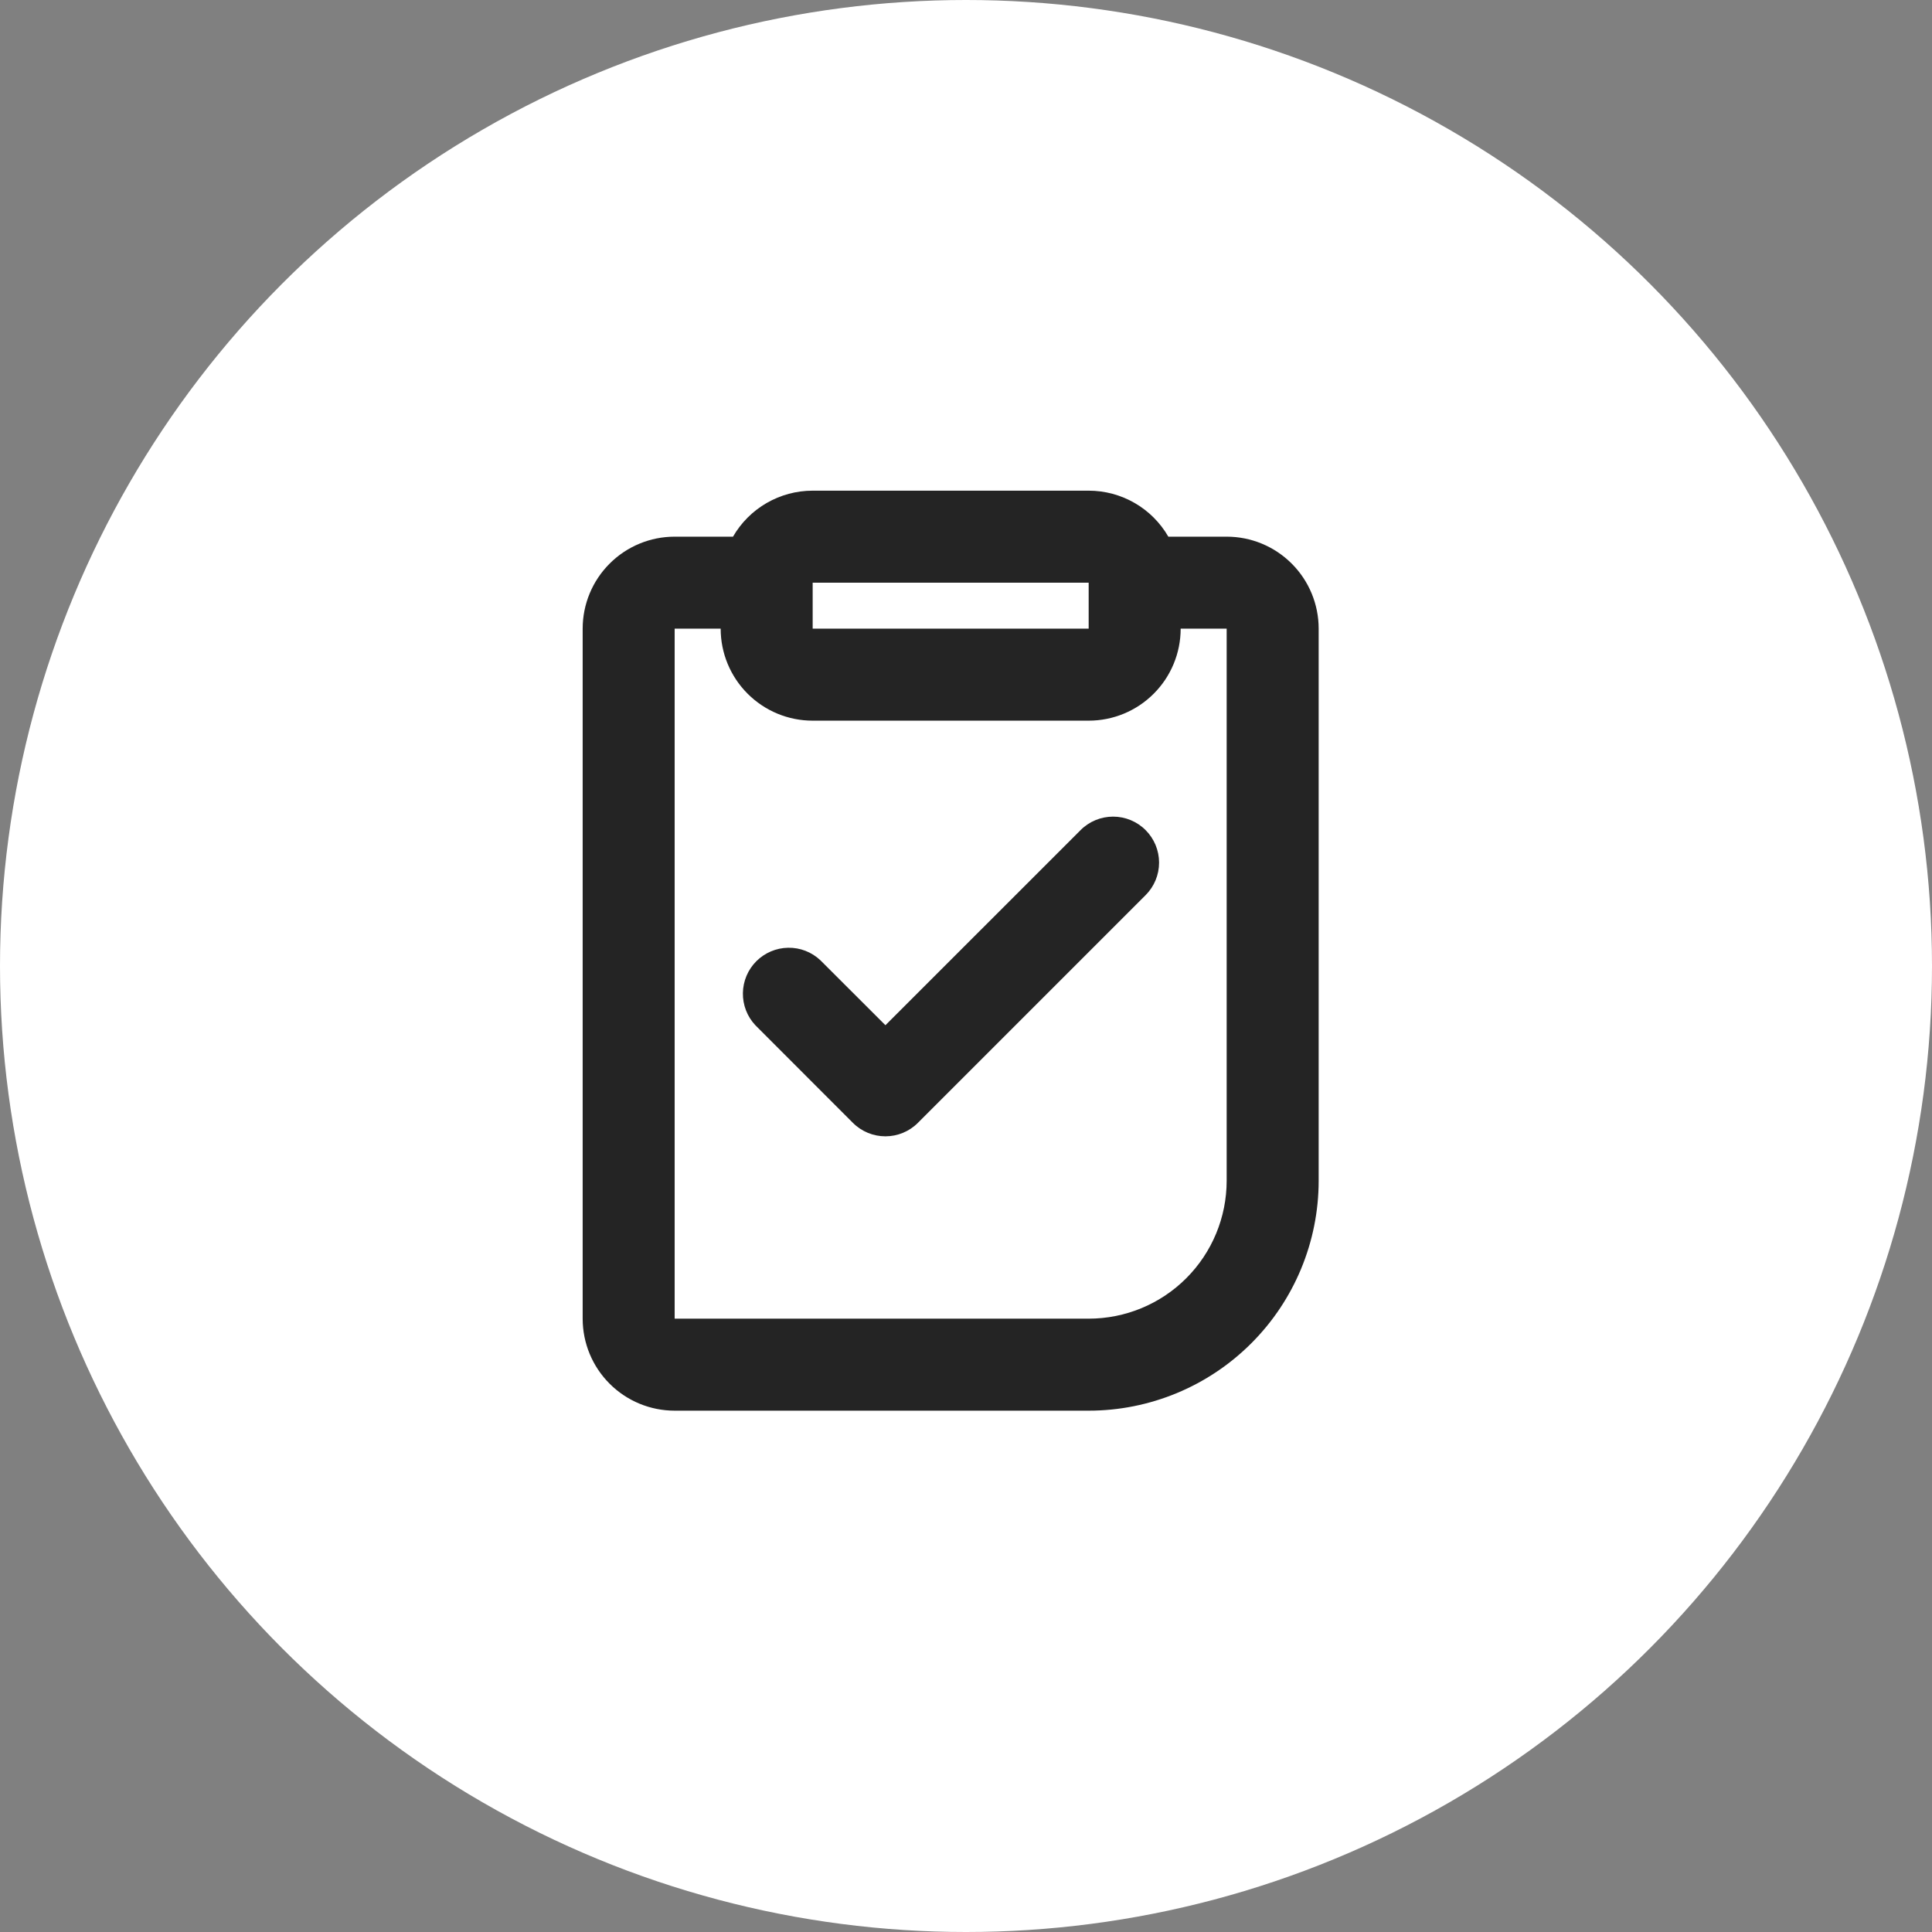
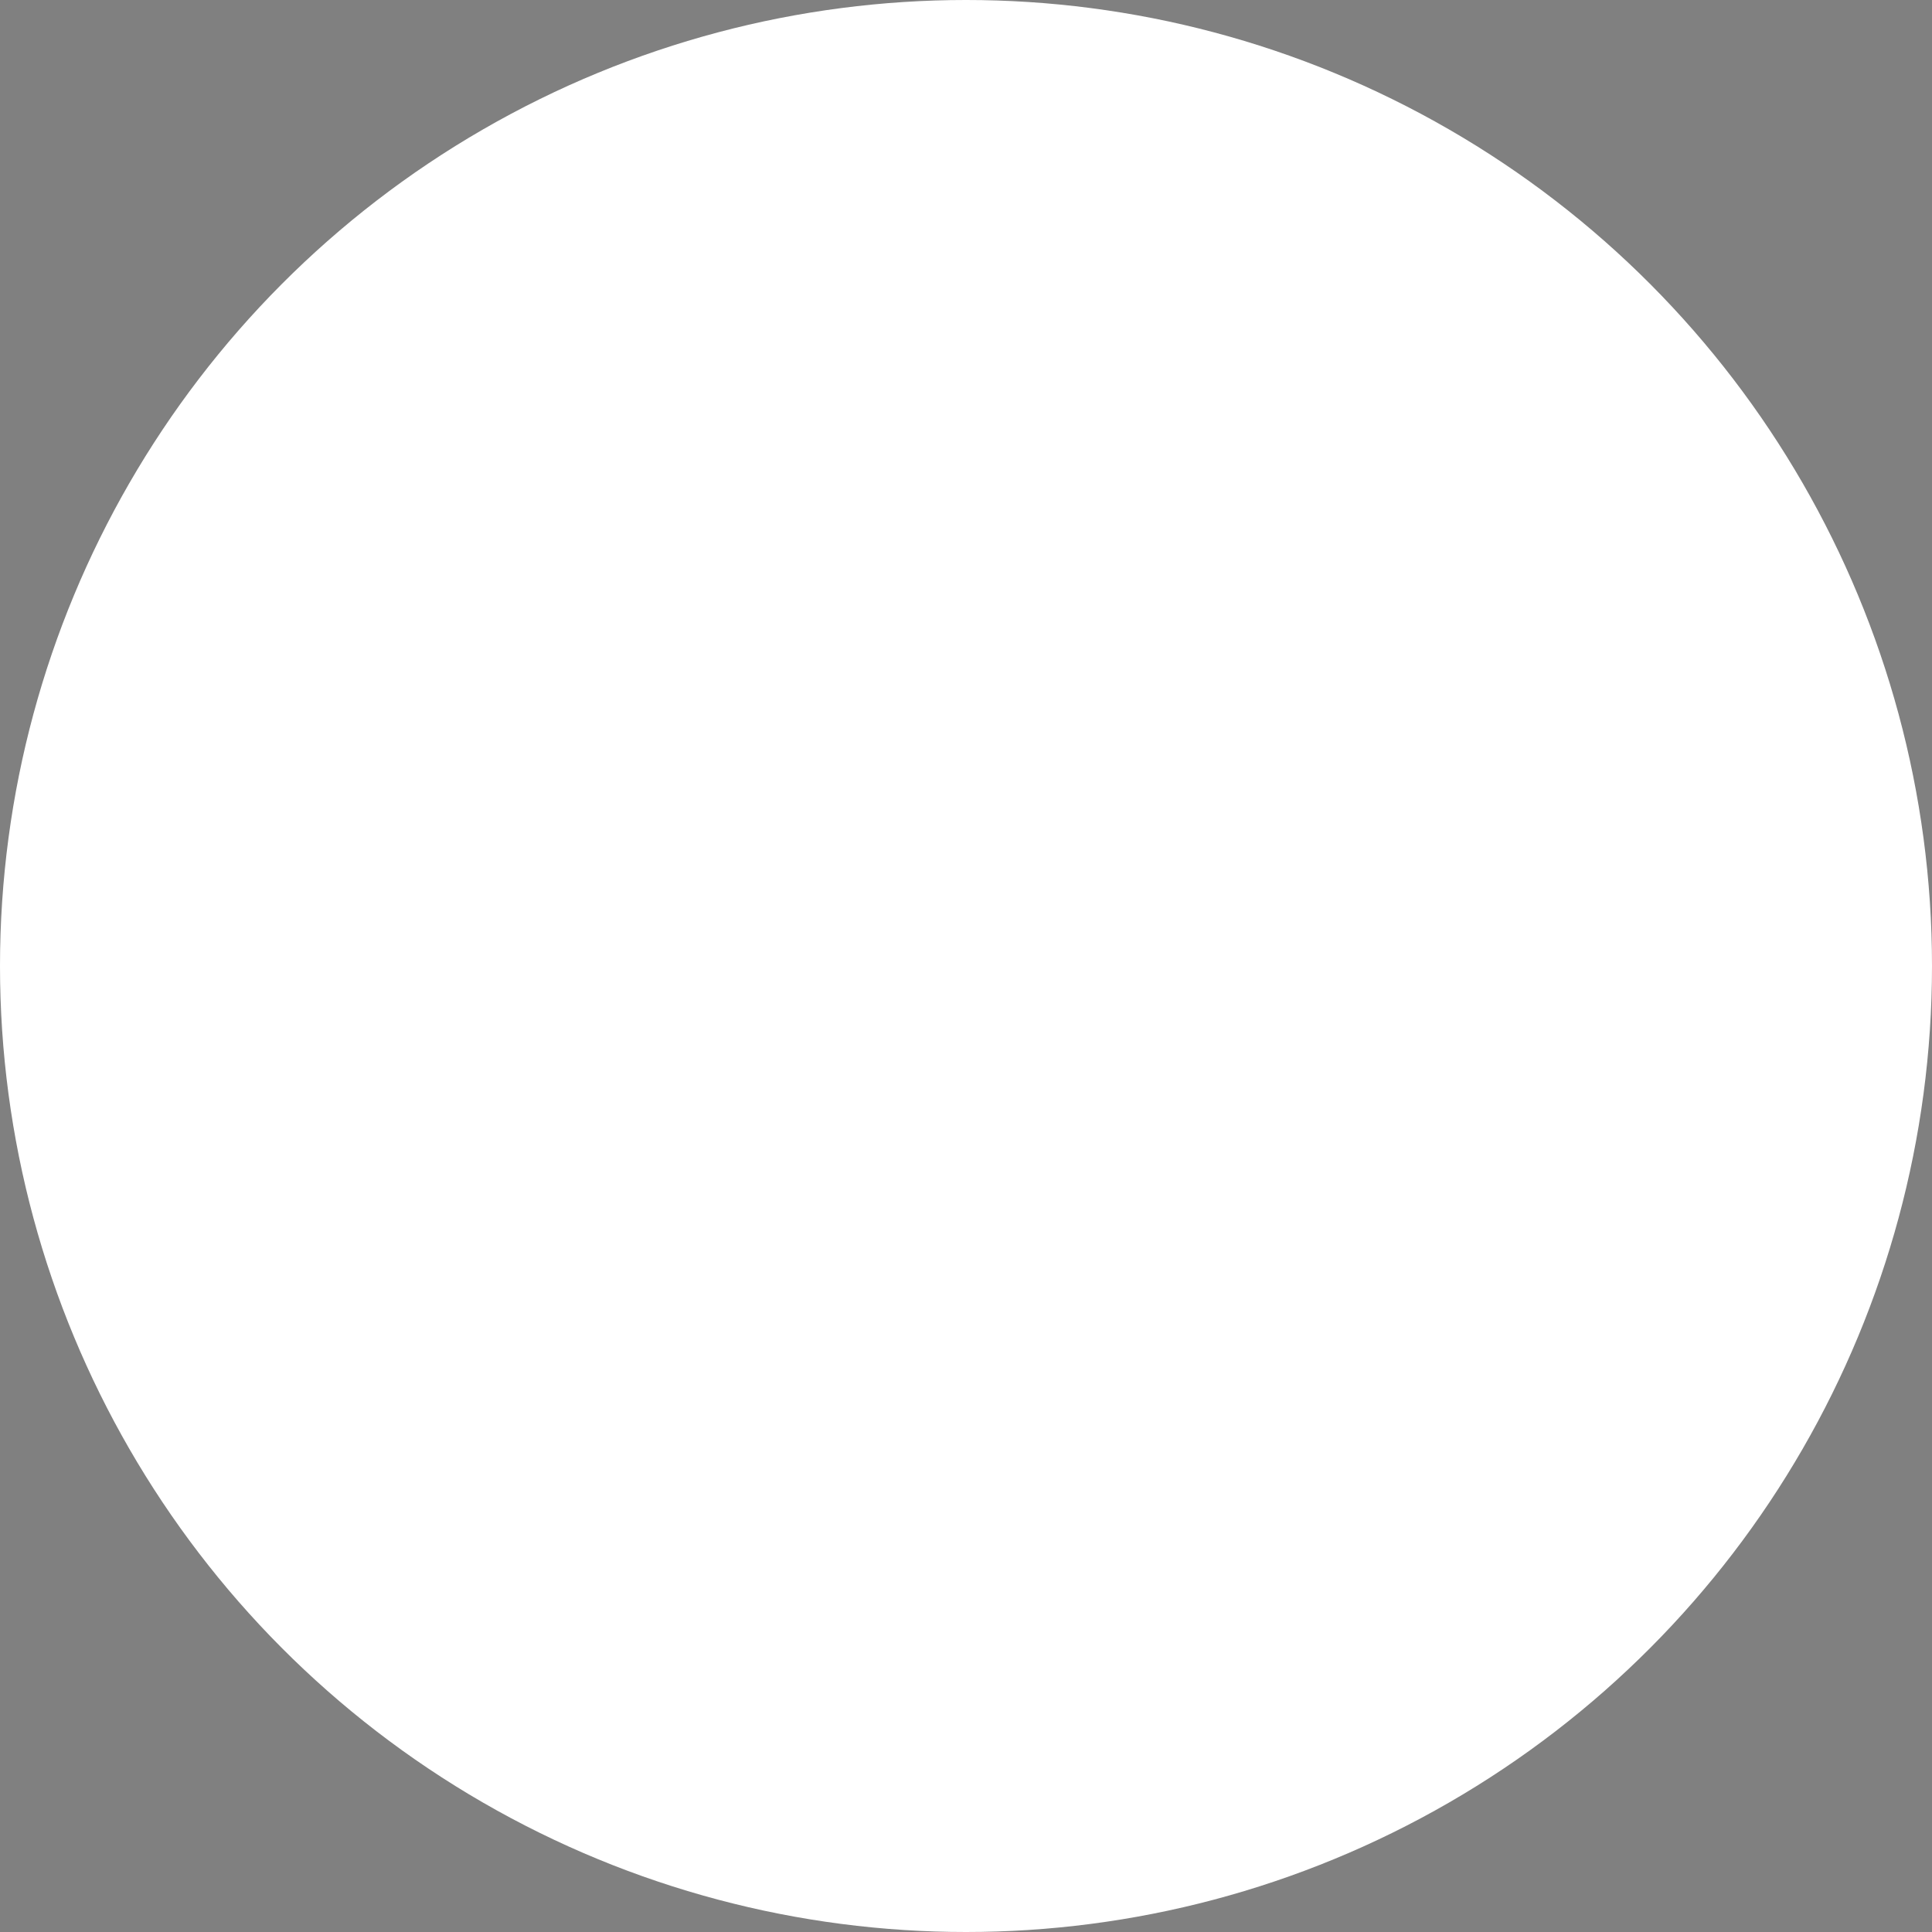
<svg xmlns="http://www.w3.org/2000/svg" width="63" height="63" viewBox="0 0 63 63" fill="none">
  <rect x="0" y="0" width="63" height="63" fill="#808080" stroke="none" />
  <circle cx="31.5" cy="31.5" r="31.5" fill="white" />
  <g clip-path="url(#clip0_53_183)">
-     <path fill-rule="evenodd" clip-rule="evenodd" d="M35.5 16C36.027 16 36.544 16.139 37 16.402C37.456 16.665 37.835 17.044 38.098 17.5H40C40.796 17.5 41.559 17.816 42.121 18.379C42.684 18.941 43 19.704 43 20.5V38.5C43 40.489 42.21 42.397 40.803 43.803C39.397 45.21 37.489 46 35.5 46H22C21.204 46 20.441 45.684 19.879 45.121C19.316 44.559 19 43.796 19 43V20.5C19 19.704 19.316 18.941 19.879 18.379C20.441 17.816 21.204 17.5 22 17.5H23.902C24.165 17.044 24.544 16.665 25 16.402C25.456 16.139 25.973 16 26.5 16H35.5ZM23.5 20.5H22V43H35.5C36.694 43 37.838 42.526 38.682 41.682C39.526 40.838 40 39.694 40 38.5V20.5H38.5C38.5 21.296 38.184 22.059 37.621 22.621C37.059 23.184 36.296 23.5 35.5 23.5H26.5C25.704 23.5 24.941 23.184 24.379 22.621C23.816 22.059 23.5 21.296 23.5 20.5ZM37.357 27.069C37.638 27.35 37.796 27.731 37.796 28.129C37.796 28.527 37.638 28.908 37.357 29.189L29.932 36.614C29.651 36.896 29.269 37.054 28.872 37.054C28.474 37.054 28.092 36.896 27.811 36.614L24.631 33.431C24.364 33.148 24.219 32.771 24.225 32.381C24.231 31.992 24.388 31.62 24.663 31.344C24.939 31.069 25.311 30.911 25.7 30.905C26.09 30.898 26.466 31.044 26.75 31.311L28.873 33.431L35.236 27.069C35.517 26.787 35.899 26.629 36.297 26.629C36.694 26.629 37.076 26.787 37.357 27.069ZM35.5 19H26.5V20.5H35.5V19Z" fill="#242424" />
+     <path fill-rule="evenodd" clip-rule="evenodd" d="M35.5 16C36.027 16 36.544 16.139 37 16.402C37.456 16.665 37.835 17.044 38.098 17.5H40C40.796 17.5 41.559 17.816 42.121 18.379C42.684 18.941 43 19.704 43 20.5V38.5C43 40.489 42.21 42.397 40.803 43.803C39.397 45.21 37.489 46 35.5 46C21.204 46 20.441 45.684 19.879 45.121C19.316 44.559 19 43.796 19 43V20.5C19 19.704 19.316 18.941 19.879 18.379C20.441 17.816 21.204 17.5 22 17.5H23.902C24.165 17.044 24.544 16.665 25 16.402C25.456 16.139 25.973 16 26.5 16H35.5ZM23.5 20.5H22V43H35.5C36.694 43 37.838 42.526 38.682 41.682C39.526 40.838 40 39.694 40 38.5V20.5H38.5C38.5 21.296 38.184 22.059 37.621 22.621C37.059 23.184 36.296 23.5 35.5 23.5H26.5C25.704 23.5 24.941 23.184 24.379 22.621C23.816 22.059 23.5 21.296 23.5 20.5ZM37.357 27.069C37.638 27.35 37.796 27.731 37.796 28.129C37.796 28.527 37.638 28.908 37.357 29.189L29.932 36.614C29.651 36.896 29.269 37.054 28.872 37.054C28.474 37.054 28.092 36.896 27.811 36.614L24.631 33.431C24.364 33.148 24.219 32.771 24.225 32.381C24.231 31.992 24.388 31.62 24.663 31.344C24.939 31.069 25.311 30.911 25.7 30.905C26.09 30.898 26.466 31.044 26.75 31.311L28.873 33.431L35.236 27.069C35.517 26.787 35.899 26.629 36.297 26.629C36.694 26.629 37.076 26.787 37.357 27.069ZM35.5 19H26.5V20.5H35.5V19Z" fill="#242424" />
  </g>
  <defs>
    <clipPath id="clip0_53_183">
-       <rect width="36" height="36" fill="white" transform="translate(13 13)" />
-     </clipPath>
+       </clipPath>
  </defs>
</svg>